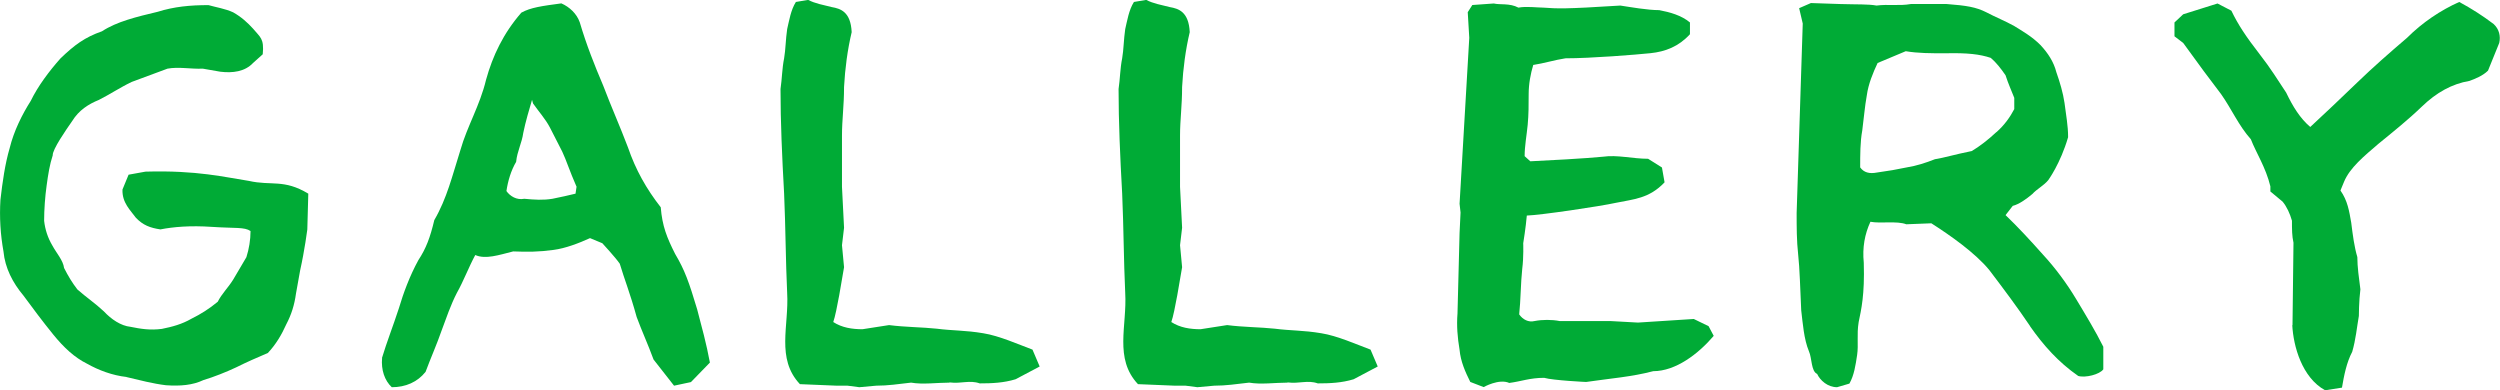
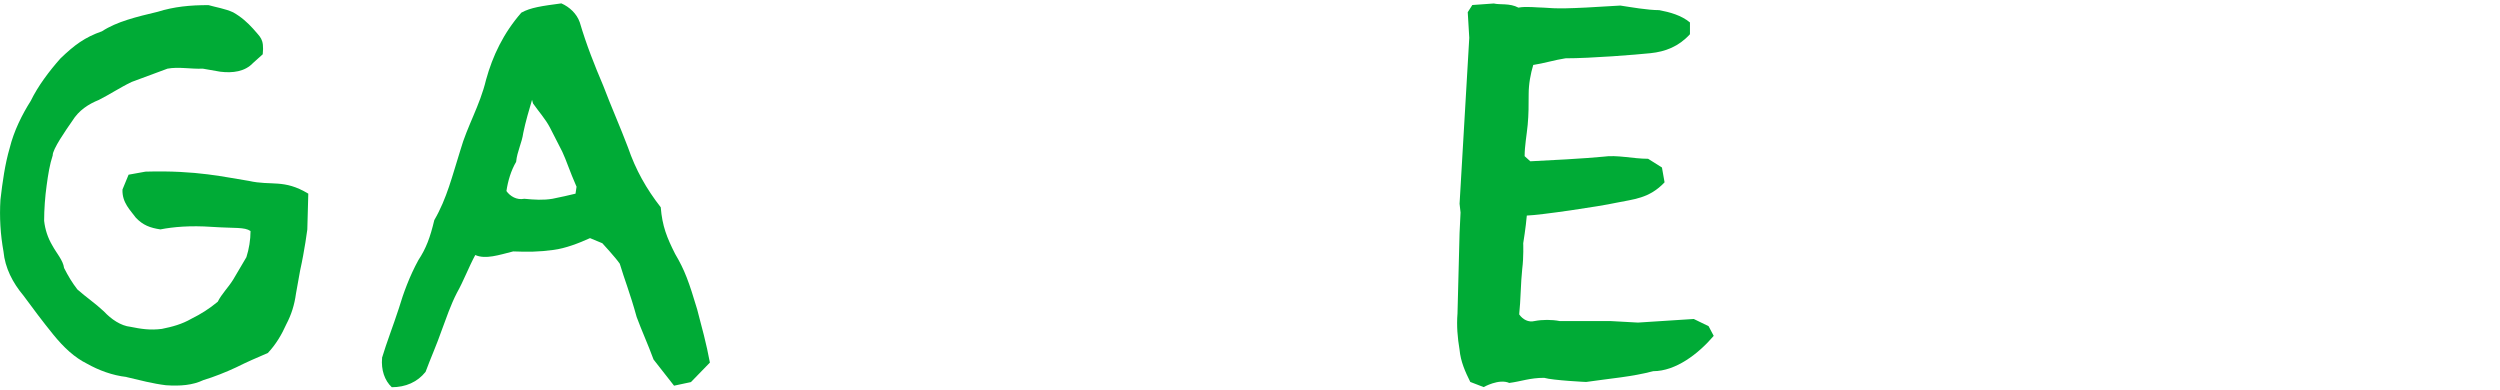
<svg xmlns="http://www.w3.org/2000/svg" id="_レイヤー_2" data-name="レイヤー 2" viewBox="0 0 229.4 35.81">
  <defs>
    <style>
      .cls-1 {
        fill: #00ab36;
      }
    </style>
  </defs>
  <g id="common">
    <g>
      <path class="cls-1" d="M11.6,34.59c-1.27-.14-2.54-.61-3.62-1.22-1.13-.56-2.11-1.46-3.1-2.68s-1.83-2.35-2.73-3.57c-.99-1.18-1.69-2.54-1.83-4.04-.28-1.55-.38-3.15-.28-4.75.19-1.64.42-3.29.85-4.75.38-1.55,1.13-3.06,1.93-4.32.66-1.36,1.69-2.73,2.73-3.9,1.27-1.22,2.21-1.93,3.81-2.49,1.36-.89,3.15-1.32,5.12-1.79,1.5-.47,2.96-.61,4.65-.61.66.19,1.55.33,2.26.66.75.42,1.32.94,1.83,1.5.66.8,1.03.89.89,2.35l-.89.8c-.75.8-1.88.94-3.01.8l-1.6-.28c-1.08.05-2.21-.19-3.24,0l-3.29,1.22c-.99.47-2.07,1.18-3.01,1.65-.94.38-1.83.94-2.44,1.93-.56.8-1.83,2.63-1.79,3.15-.28.85-.42,1.74-.56,2.77-.14.99-.23,2.21-.23,3.24.09.8.33,1.55.75,2.26.38.71.99,1.36,1.08,2.07.38.75.75,1.36,1.22,1.97.8.71,1.64,1.27,2.44,2.02.66.71,1.55,1.32,2.44,1.41.94.19,1.79.33,2.87.19.94-.19,1.83-.42,2.73-.94.85-.42,1.6-.89,2.4-1.55.38-.75.94-1.27,1.41-2.02.38-.66.8-1.36,1.22-2.07.24-.75.38-1.6.38-2.4-.56-.38-1.41-.24-3.52-.38-2.02-.14-3.57,0-4.75.23-.94-.14-1.6-.38-2.26-1.08-.47-.66-1.27-1.36-1.22-2.58l.56-1.36,1.55-.28c4.75-.14,7.33.52,9.49.85,2.07.47,3.2-.19,5.45,1.17l-.09,3.29s-.24,1.88-.66,3.76l-.38,2.12c-.14,1.03-.42,1.93-.89,2.82-.42.94-.94,1.83-1.69,2.63-.99.42-1.97.85-2.91,1.32-.89.42-2.07.89-3.01,1.17-.99.47-2.12.56-3.43.47-1.18-.14-2.44-.47-3.62-.75Z" />
      <path class="cls-1" d="M35.05,32.85c.42-1.41,1.03-2.96,1.55-4.56.42-1.41.99-2.96,1.79-4.42.71-1.08,1.08-2.07,1.46-3.67,1.17-2.02,1.64-4.04,2.4-6.44.61-2.16,1.79-4.09,2.35-6.44.61-2.21,1.6-4.28,3.24-6.16.85-.47,1.88-.61,3.67-.85.75.33,1.41.94,1.69,1.74.61,2.07,1.36,3.95,2.16,5.83.71,1.88,1.55,3.76,2.26,5.64.71,2.07,1.69,3.81,3.01,5.5.14,1.74.56,2.77,1.32,4.28.89,1.5,1.27,2.58,2.02,5.08.42,1.6.85,3.15,1.17,4.89l-1.74,1.79-1.55.33-1.88-2.4c-.52-1.41-1.08-2.63-1.55-3.9-.61-2.21-1.13-3.48-1.55-4.89-.38-.56-1.6-1.88-1.6-1.88l-1.13-.47c-1.03.47-2.26.94-3.34,1.08-1.36.19-2.4.19-3.71.14-1.32.33-2.54.75-3.48.33-.61,1.13-1.08,2.4-1.69,3.48-.56,1.08-.99,2.35-1.41,3.48-.42,1.22-.99,2.49-1.46,3.76-.75.94-1.83,1.41-3.1,1.41-.66-.61-.99-1.6-.89-2.68ZM52.91,17.15c-.66-1.5-.94-2.44-1.32-3.24-.42-.8-.71-1.41-1.13-2.21-.42-.8-.99-1.41-1.55-2.21l-.09-.33c-.24.8-.61,2.07-.8,3.01-.14.99-.56,1.69-.66,2.68-.47.8-.75,1.74-.89,2.68.33.47.94.85,1.64.71.94.09,1.74.14,2.58,0,.71-.14,1.55-.33,2.12-.47l.09-.61Z" />
-       <path class="cls-1" d="M87.12,35.11c-1.13,0-2.44.19-3.52,0-1.22.14-2.12.28-3.2.28l-1.55.14-1.08-.14h-.99l-3.38-.14c-2.21-2.35-.99-5.36-1.17-8.37-.14-2.96-.14-5.97-.28-9.12-.19-3.43-.33-6.58-.33-9.59.14-.94.14-1.88.33-2.82.14-.8.14-1.74.28-2.68.19-.8.33-1.74.8-2.49l1.13-.19c.61.33,1.41.47,2.16.66.8.14,1.74.42,1.83,2.3-.38,1.6-.61,3.34-.7,5.03,0,1.74-.19,3.01-.19,4.46v4.7l.19,3.76-.19,1.6.19,2.02c-.19,1.08-.66,4.09-.99,5.03.8.52,1.74.66,2.68.66l2.44-.38c1.46.19,3.05.19,4.37.33,1.46.19,2.63.14,4.28.42,1.46.23,3.24,1.03,4.51,1.5l.66,1.55-2.21,1.17c-1.08.33-2.16.38-3.29.38-.94-.33-1.69.05-2.77-.09Z" />
-       <path class="cls-1" d="M118.14,35.11c-1.13,0-2.44.19-3.52,0-1.22.14-2.12.28-3.2.28l-1.55.14-1.08-.14h-.99l-3.38-.14c-2.21-2.35-.99-5.36-1.17-8.37-.14-2.96-.14-5.97-.28-9.12-.19-3.43-.33-6.58-.33-9.59.14-.94.14-1.88.33-2.82.14-.8.14-1.74.28-2.68.19-.8.33-1.74.8-2.49l1.13-.19c.61.33,1.41.47,2.16.66.8.14,1.74.42,1.83,2.3-.38,1.6-.61,3.34-.7,5.03,0,1.74-.19,3.01-.19,4.46v4.7l.19,3.76-.19,1.6.19,2.02c-.19,1.08-.66,4.09-.99,5.03.8.52,1.74.66,2.68.66l2.44-.38c1.46.19,3.05.19,4.37.33,1.46.19,2.63.14,4.28.42,1.46.23,3.24,1.03,4.51,1.5l.66,1.55-2.21,1.17c-1.08.33-2.16.38-3.29.38-.94-.33-1.69.05-2.77-.09Z" />
      <path class="cls-1" d="M134.92,35.06c-.47-.94-.89-1.88-.99-2.96-.19-1.13-.28-2.21-.19-3.34l.19-7.38.09-1.88-.09-.8.89-15.23-.14-2.35.42-.66,1.97-.14c.56.14,1.46-.05,2.26.38.71-.14,1.74,0,2.3,0,1.27.09,1.88.14,7.05-.19.94.14,2.49.42,3.57.42.99.19,2.02.47,2.82,1.13v1.08c-1.03,1.13-2.26,1.6-3.62,1.74-1.36.14-5.45.47-7.8.47-.94.14-2.02.47-2.96.61-.24.8-.42,1.74-.42,2.68s0,1.88-.09,2.82c-.09.94-.28,1.93-.28,2.87l.52.47c1.22-.05,5.36-.28,6.67-.42,1.32-.19,2.73.19,4.14.19l1.27.8.24,1.36c-1.41,1.5-2.87,1.55-4.46,1.88-1.5.33-6.91,1.13-8.18,1.17-.09,1.08-.33,2.54-.33,2.54,0,0,.05,1.27-.09,2.35-.14,1.27-.14,2.91-.28,4.18.33.47.85.75,1.41.61.71-.14,1.6-.14,2.3,0h4.65l2.54.14,5.12-.33,1.36.66.47.89c-1.41,1.65-3.48,3.24-5.55,3.24-1.97.52-3.9.66-6.16.99,0,0-3.01-.14-3.85-.38-1.32,0-2.11.33-3.2.47-.94-.42-2.35.38-2.35.38l-1.22-.47Z" />
-       <path class="cls-1" d="M186.29,29.94c-1.17-1.74-2.44-3.43-3.76-5.17-1.32-1.6-3.62-3.2-5.31-4.28l-2.3.09c-.85-.33-2.35-.05-3.29-.23-.52,1.13-.75,2.35-.61,3.76.09,2.96-.23,4.28-.47,5.45-.19,1.17,0,2.07-.14,3.01-.14.94-.28,1.88-.71,2.63l-1.13.33c-.85,0-1.55-.61-1.83-1.22-.56-.24-.47-1.46-.75-2.07-.47-1.13-.56-2.54-.71-3.76-.09-1.88-.14-3.9-.28-5.12-.14-1.27-.14-2.54-.14-3.81l.56-17.39-.33-1.41,1.08-.47,2.68.09c1.6.05,2.58,0,3.34.14,1.08-.14,2.07.05,3.15-.14h3.29c1.83.14,2.68.28,3.62.75.89.47,1.74.8,2.58,1.27.75.47,1.6.94,2.4,1.74.7.75,1.22,1.55,1.46,2.49.33.94.61,1.88.75,2.82.14,1.13.33,2.07.33,3.15-.71,2.44-1.83,3.95-1.83,3.95-.38.47-1.03.8-1.46,1.27-.56.47-1.22.94-1.79,1.08l-.66.85c1.13,1.08,2.3,2.35,3.43,3.62,1.13,1.22,2.21,2.68,3.05,4.09.85,1.41,1.79,2.96,2.49,4.37v2.07c-.33.47-1.64.8-2.3.61-1.83-1.27-3.2-2.82-4.42-4.56ZM183.19,12.13c.75-.66,1.27-1.41,1.64-2.12v-1.03c-.28-.71-.56-1.32-.8-2.07-.42-.61-.85-1.17-1.36-1.6-.99-.33-2.11-.47-4.18-.42-1.32,0-2.49,0-3.62-.19l-2.58,1.08c-.42.89-.85,1.93-.99,2.96-.19,1.03-.28,2.21-.42,3.24-.19,1.03-.19,2.21-.19,3.38.33.47.85.61,1.55.47,1.03-.14,1.83-.28,2.73-.47.89-.14,1.74-.42,2.58-.75.89-.14,1.74-.42,3.38-.75.71-.42,1.5-1.03,2.26-1.74Z" />
-       <path class="cls-1" d="M210.36,29.84l.09-7.57c-.14-.61-.14-1.22-.14-2.02-.19-.66-.47-1.27-.85-1.74l-1.13-.94v-.47c-.42-1.74-1.32-3.1-1.79-4.32-1.13-1.27-1.74-2.73-2.73-4.14-1.08-1.41-2.02-2.68-3.48-4.7l-.8-.61v-1.27l.8-.75,3.15-.99,1.27.66c.61,1.27,1.32,2.35,2.63,4.04.89,1.13,1.69,2.4,2.4,3.48.61,1.27,1.27,2.35,2.21,3.15,1.36-1.27,2.87-2.68,4.32-4.09,1.46-1.41,2.91-2.68,4.56-4.09,1.41-1.41,3.1-2.54,4.79-3.29,1.13.61,2.16,1.27,3.15,2.02.52.47.66,1.13.52,1.74l-1.03,2.54c-.47.47-1.17.75-1.69.94-1.64.28-3.05,1.08-4.37,2.35-1.32,1.27-2.68,2.35-4,3.43-1.32,1.13-2.63,2.21-3.15,3.48l-.33.8c.66.94.8,1.88.99,2.96.14,1.13.28,2.21.56,3.15,0,.89.14,1.88.28,2.96-.14,1.08-.14,2.44-.14,2.44-.19,1.08-.28,2.16-.61,3.29-.52.99-.75,2.16-.94,3.29l-1.55.24c-2.12-1.17-2.91-4.04-3.01-5.97Z" />
    </g>
  </g>
</svg>